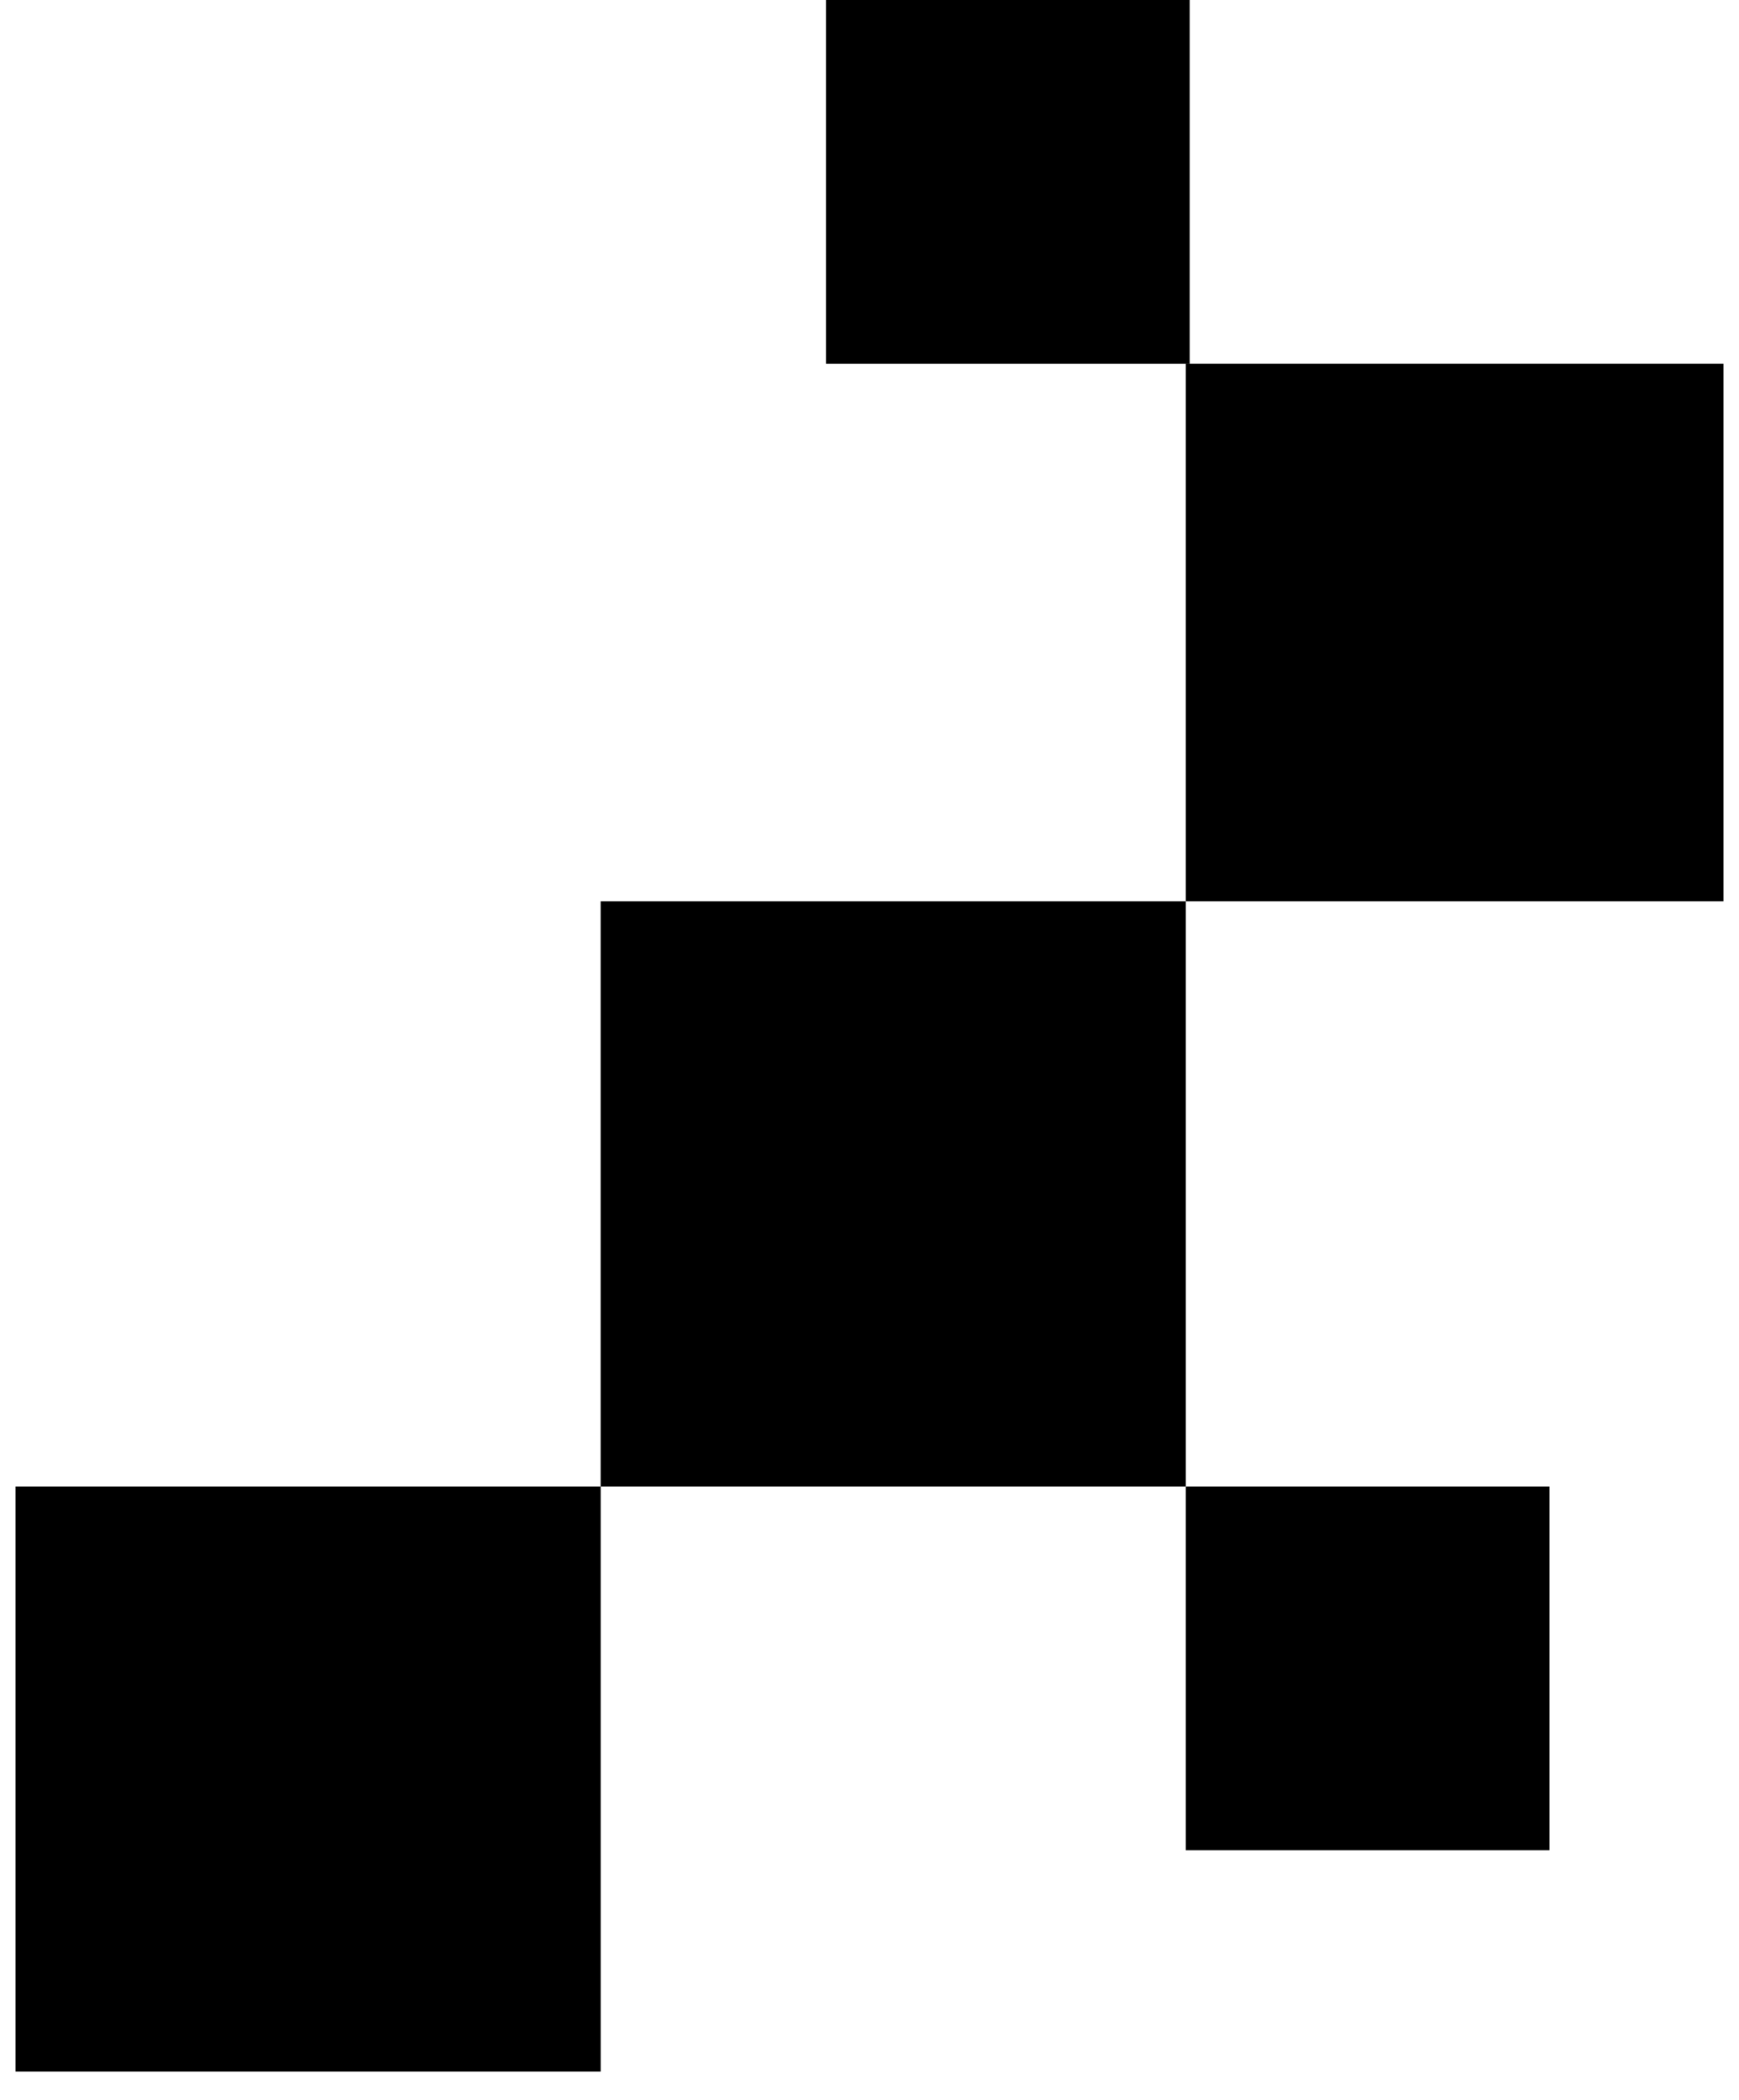
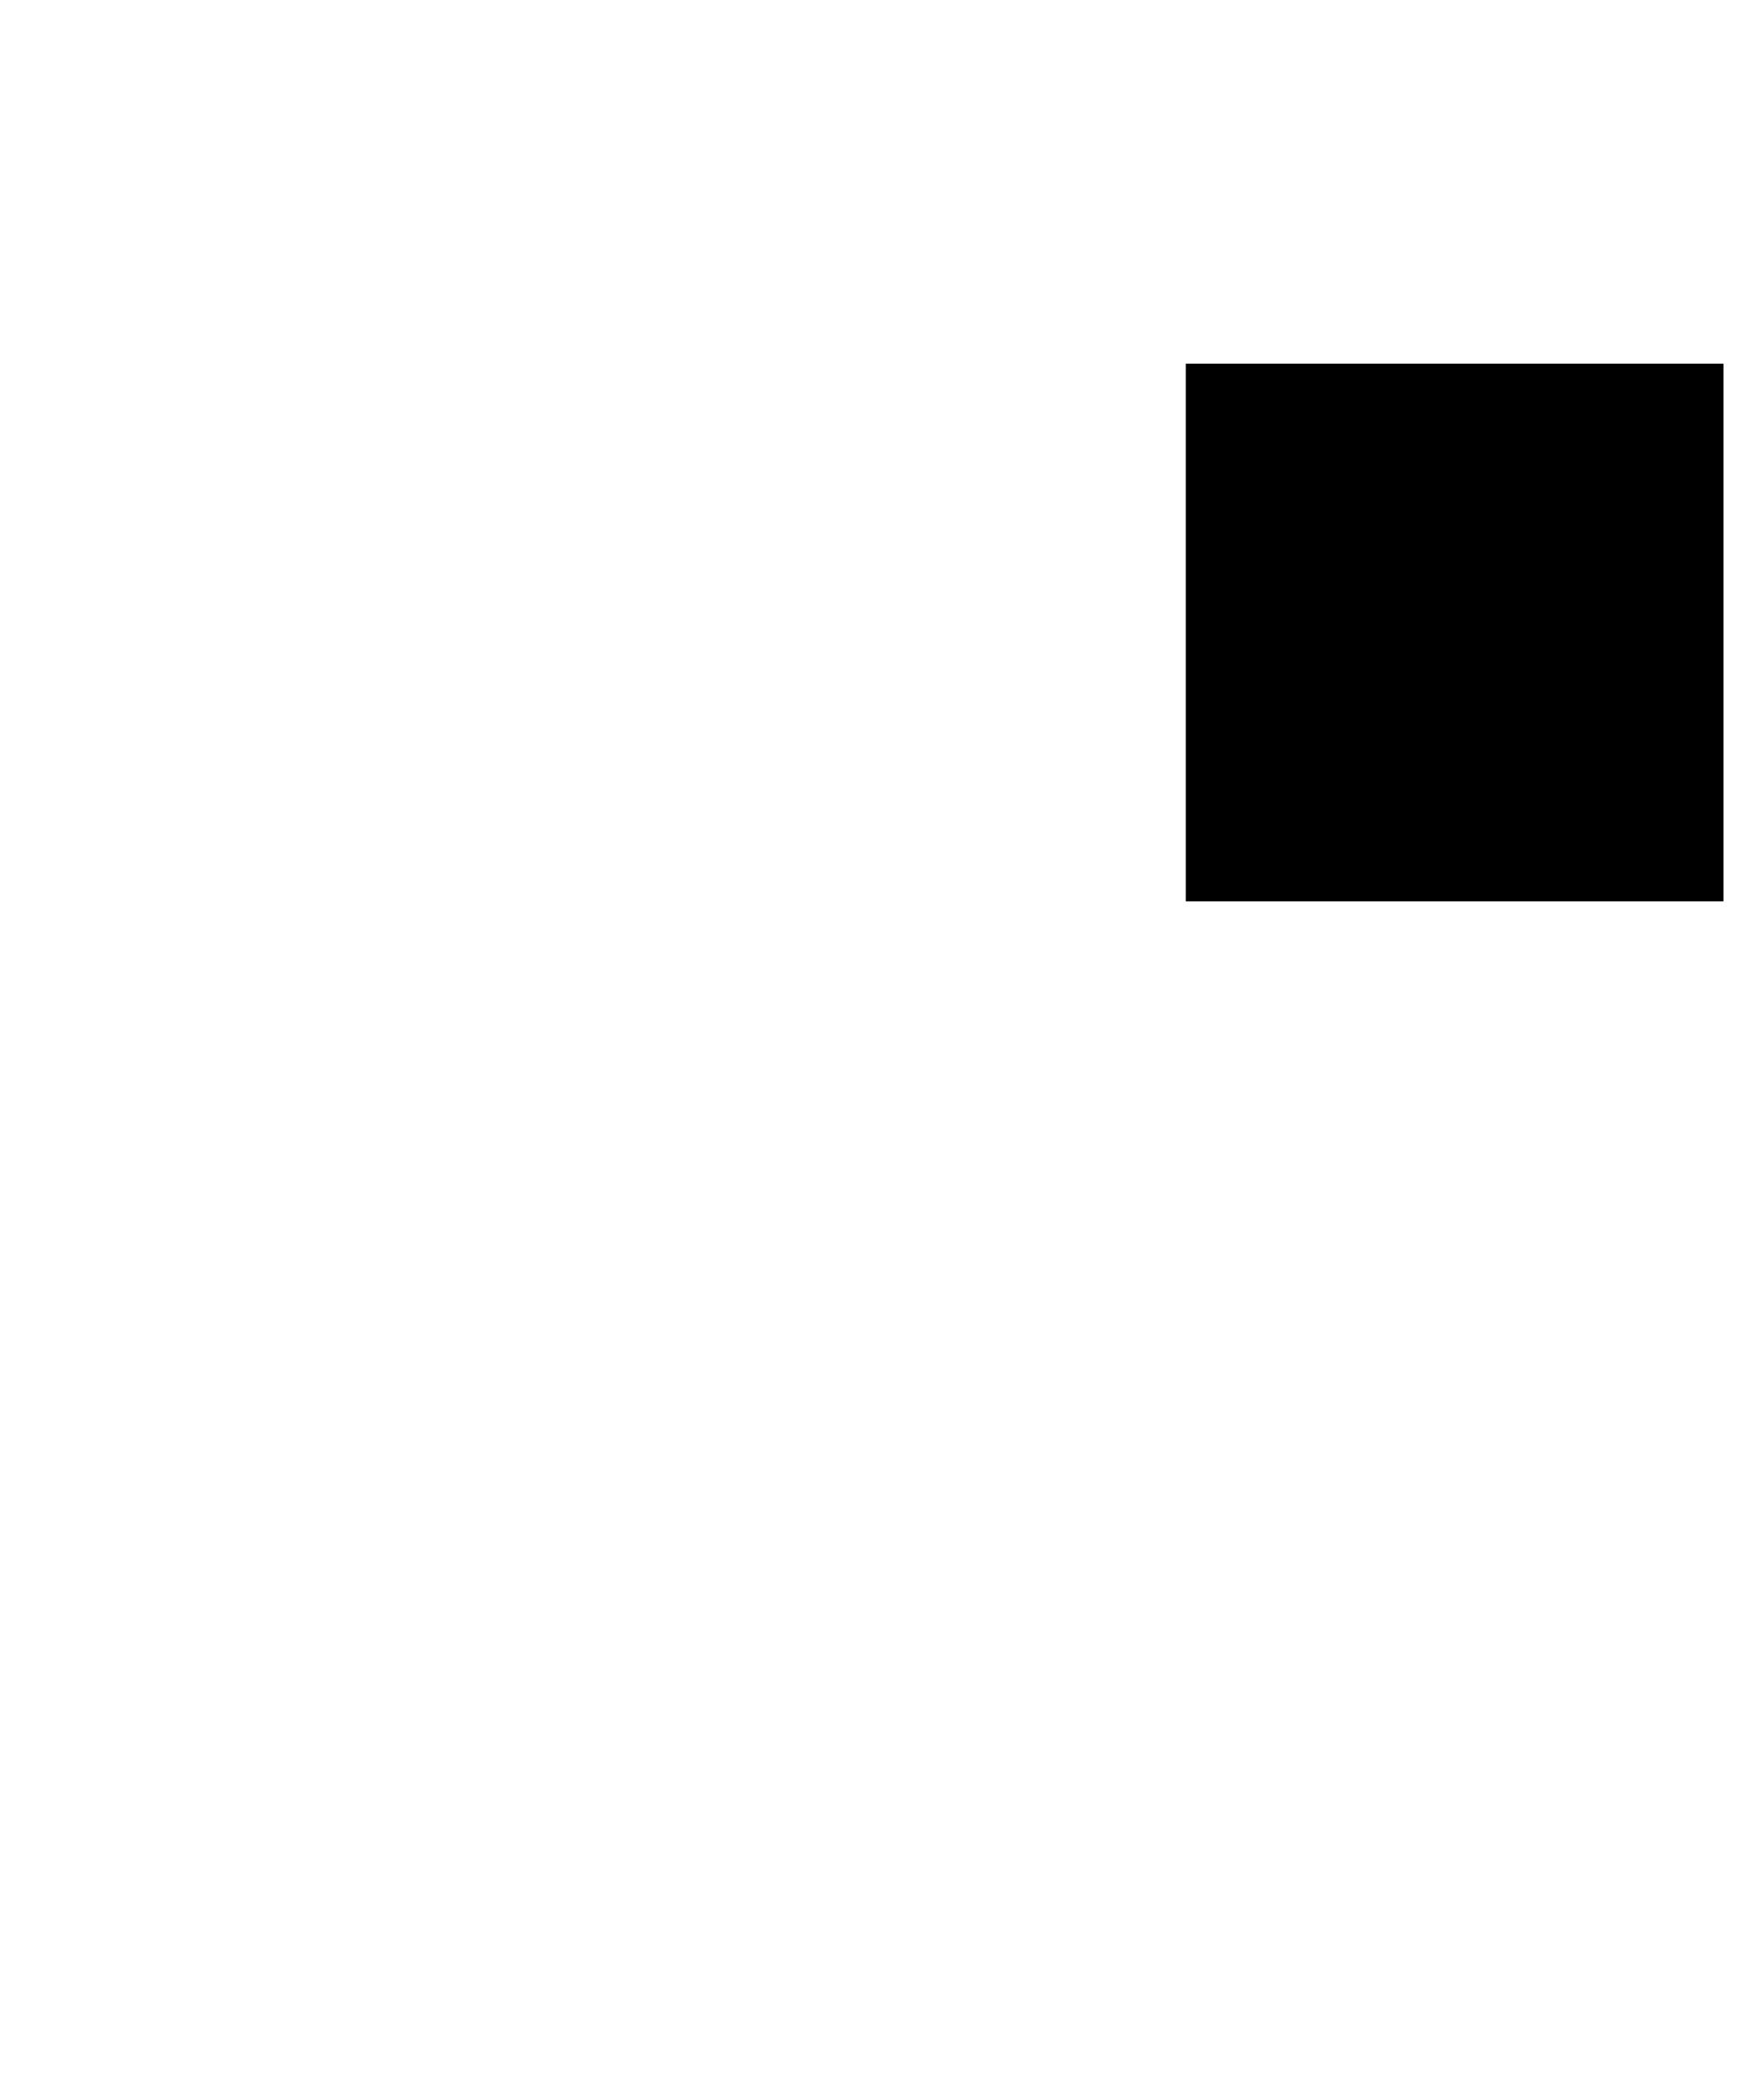
<svg xmlns="http://www.w3.org/2000/svg" width="53" height="64" viewBox="0 0 53 64" fill="none">
-   <rect x="0.474" y="45.304" width="17.833" height="17.833" fill="black" />
-   <rect x="18.306" y="27.471" width="17.833" height="17.833" fill="black" />
  <rect x="36.139" y="11.084" width="16.387" height="16.387" fill="black" />
-   <rect x="36.139" y="45.304" width="11.085" height="11.085" fill="black" />
-   <rect x="25.173" width="11.085" height="11.085" fill="black" />
</svg>